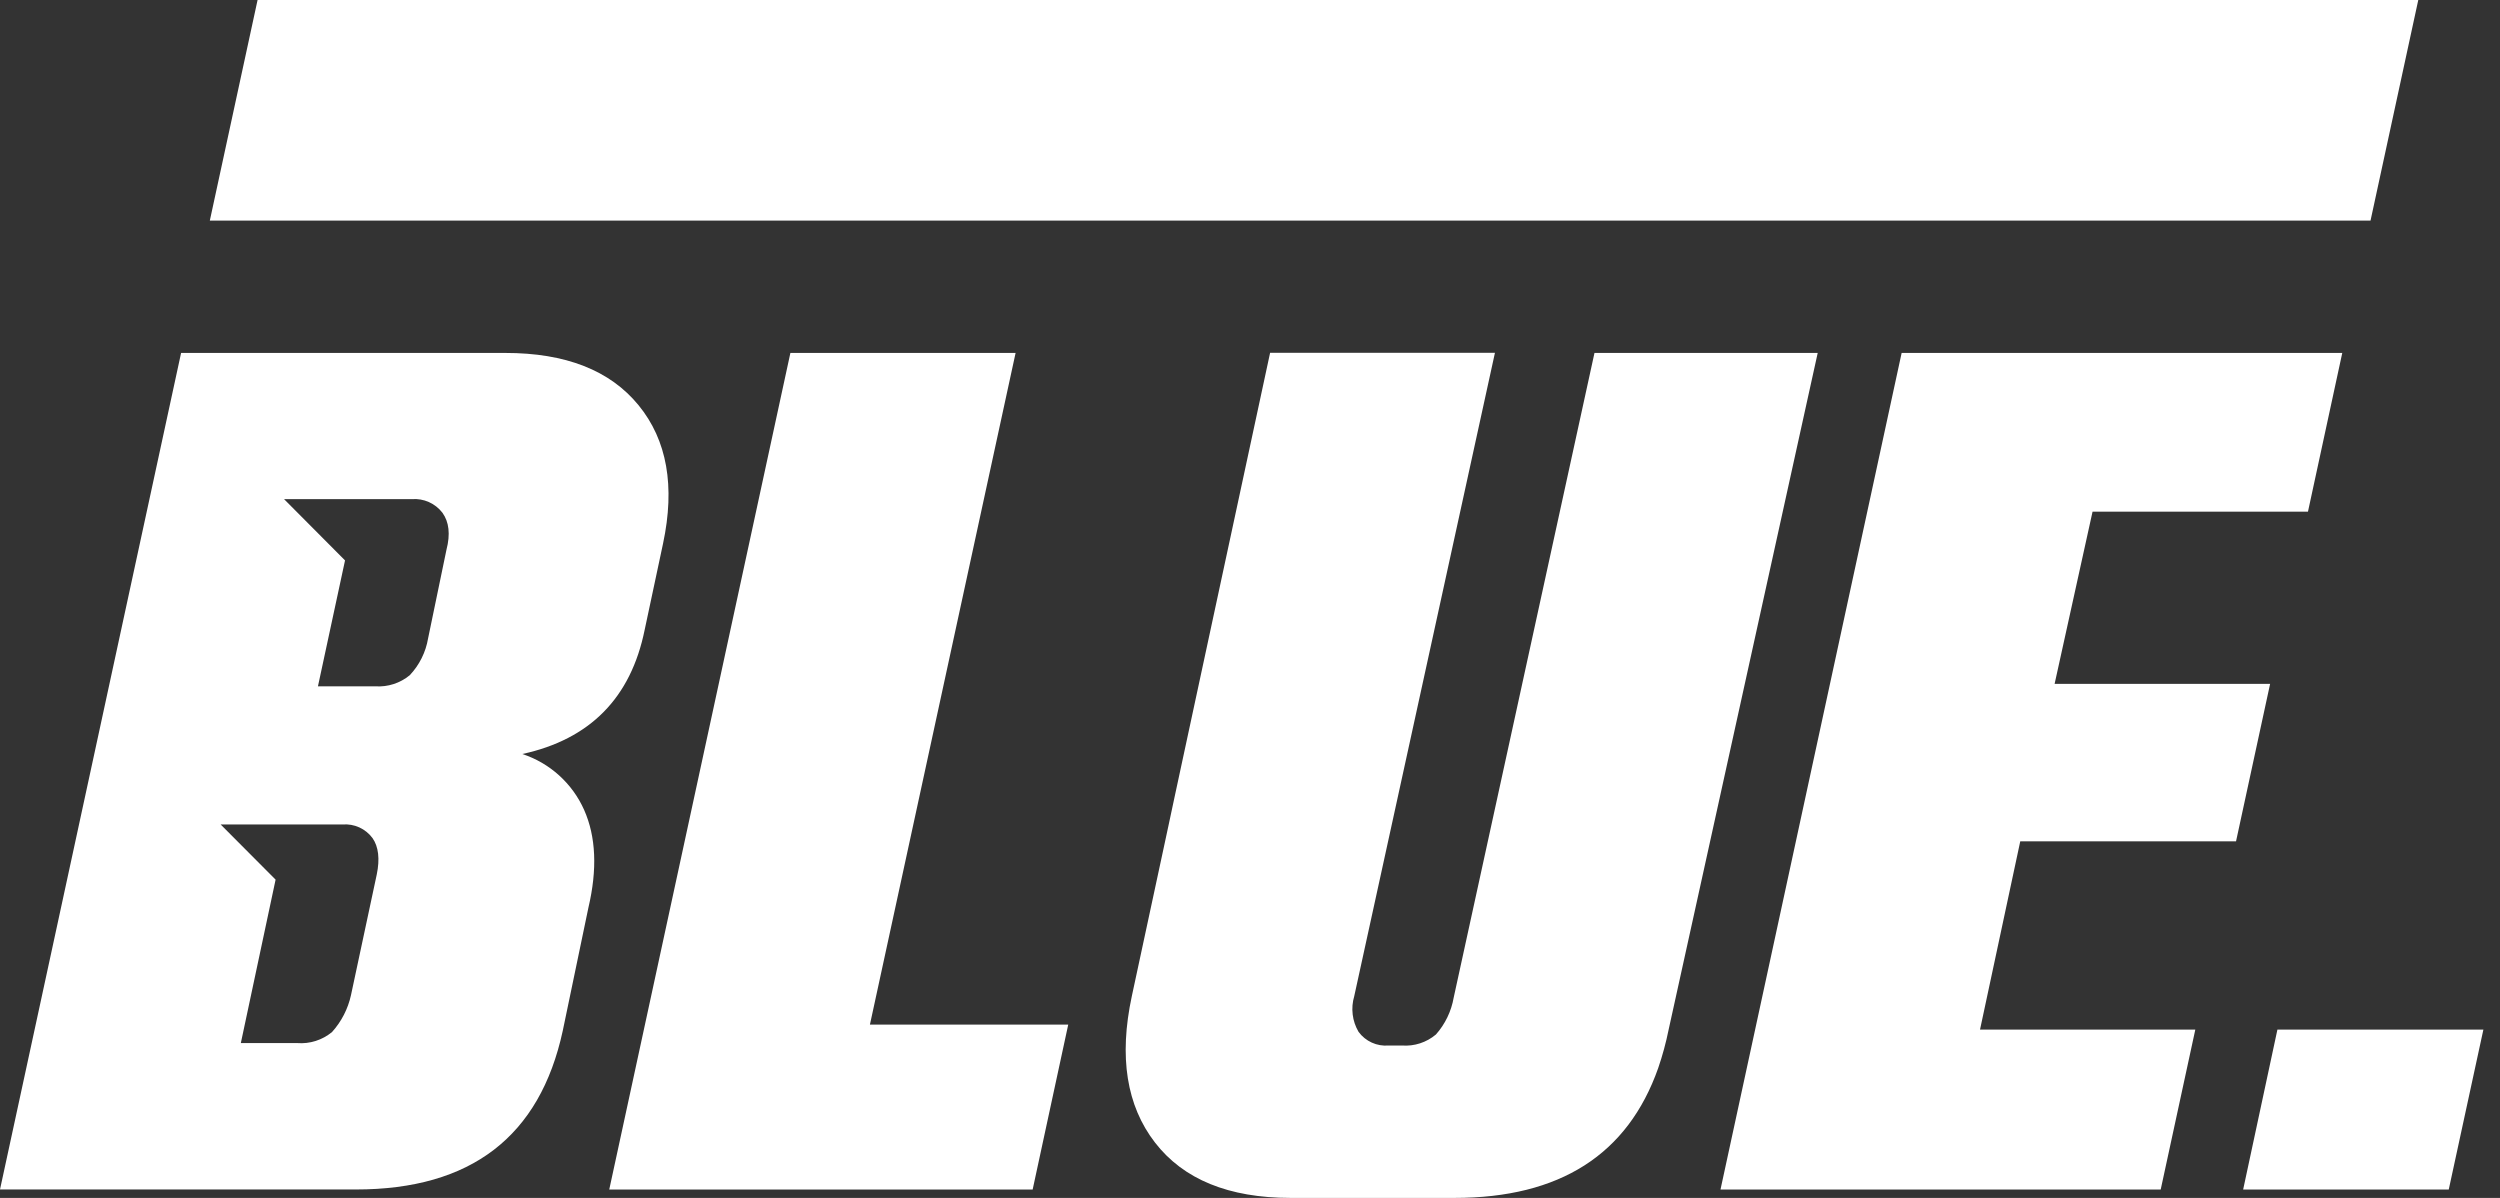
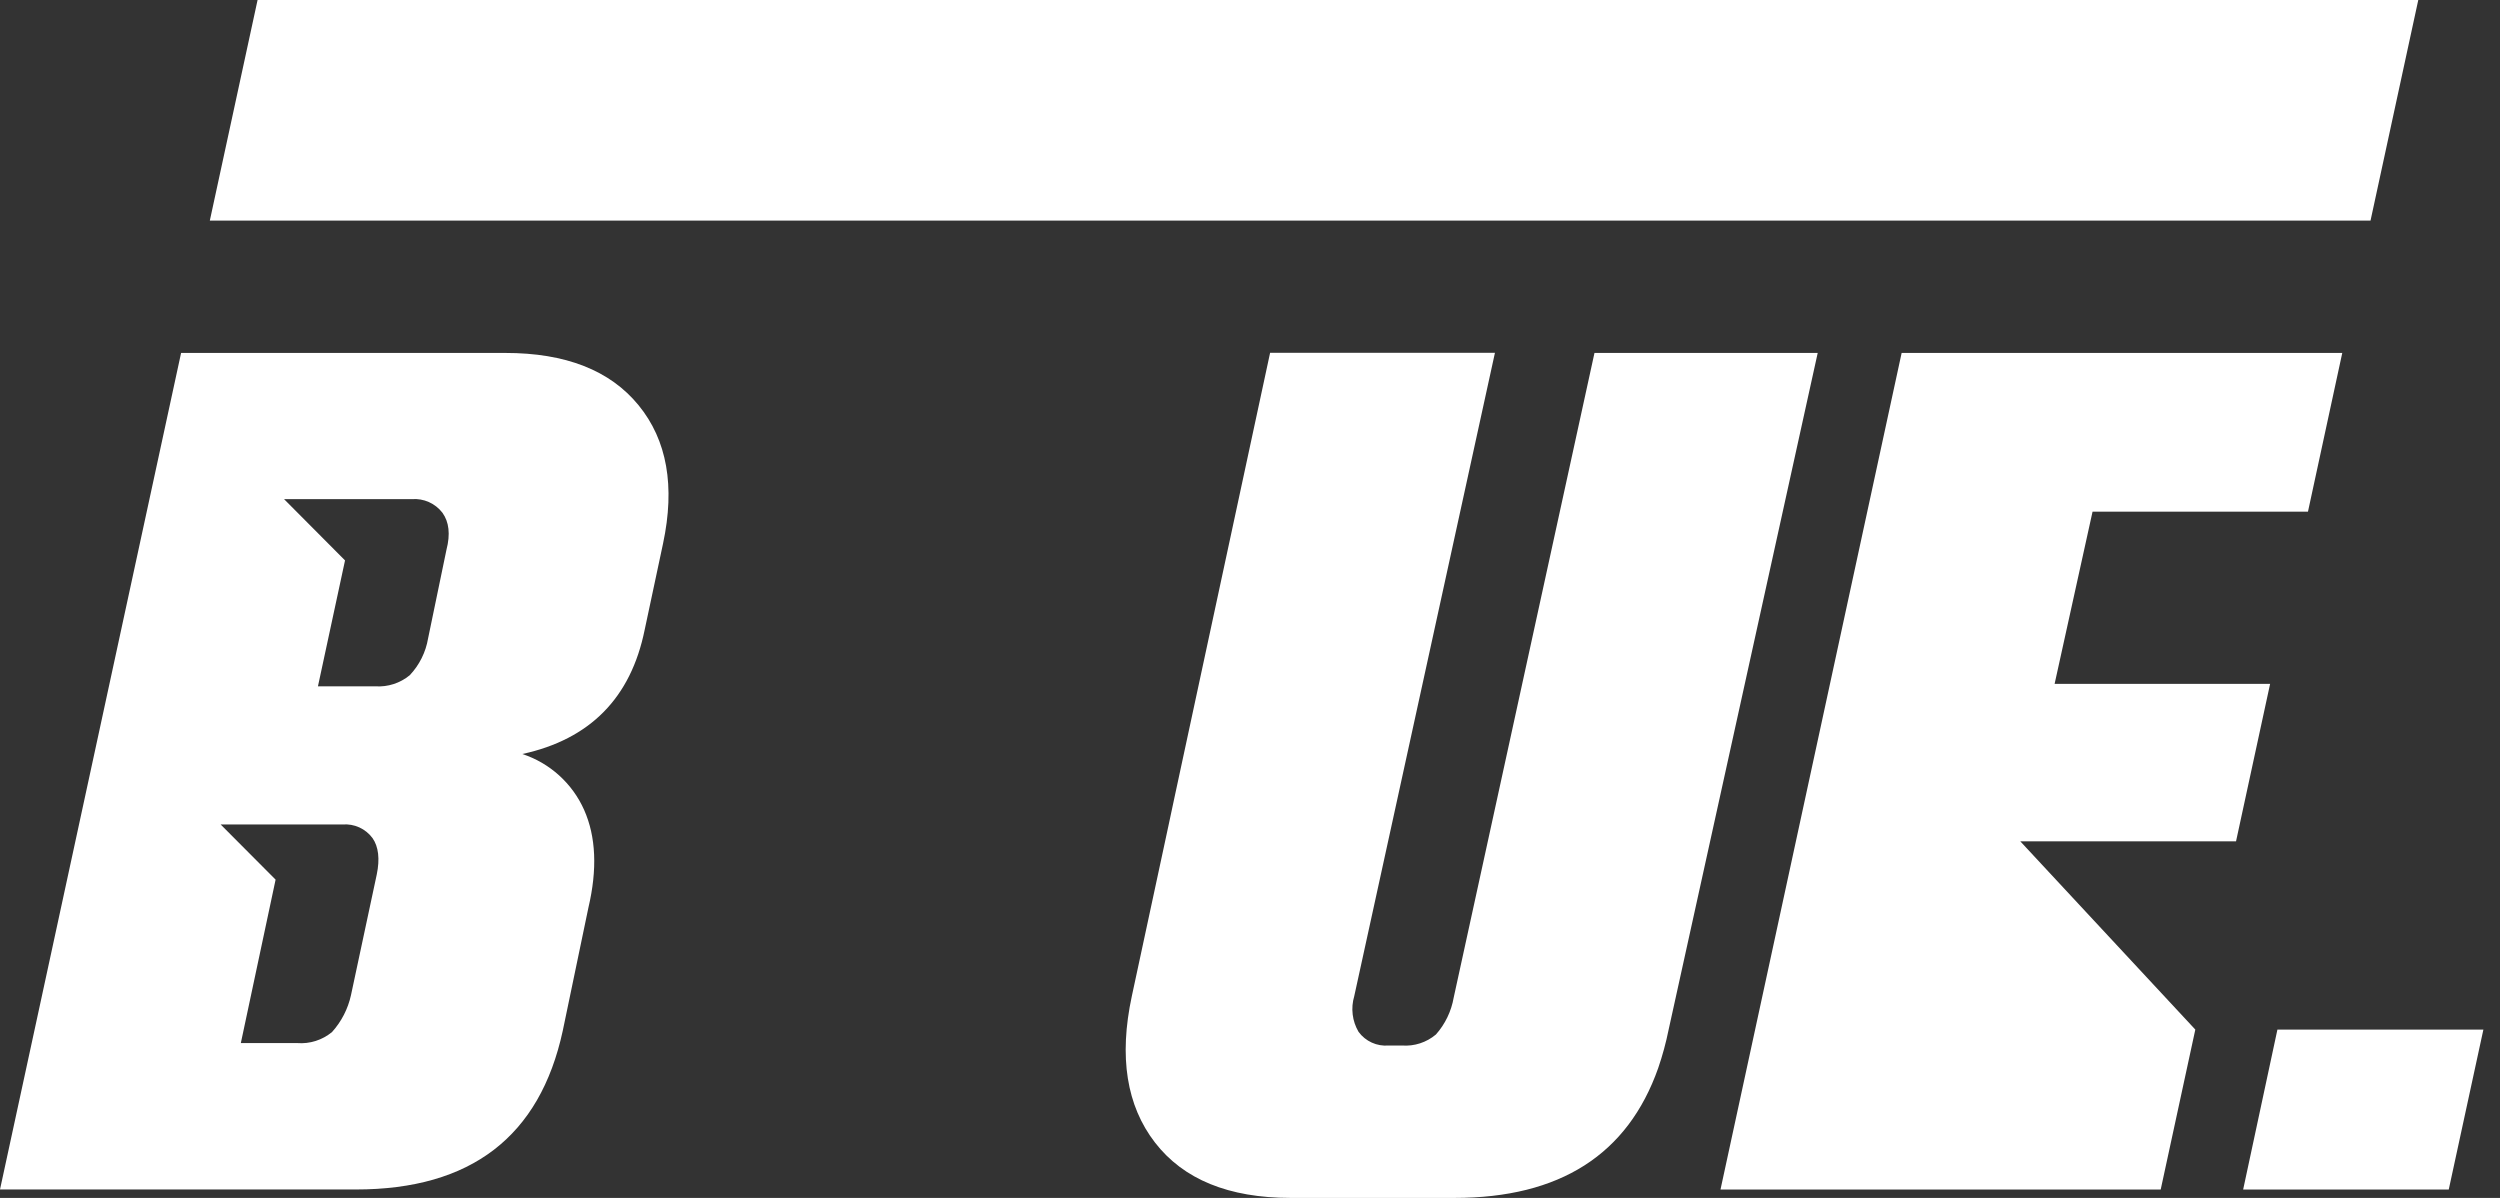
<svg xmlns="http://www.w3.org/2000/svg" width="96" height="46" viewBox="0 0 96 46" fill="none">
  <rect x="0" y="0" width="96" height="46" fill="#333333" stroke="none" />
  <path d="M24.756 24.182L25.46 20.877C25.93 18.673 25.617 16.901 24.521 15.561C23.425 14.22 21.718 13.551 19.399 13.553H6.954L0 45.676H13.668C18.084 45.676 20.731 43.644 21.61 39.581L22.594 34.858C22.942 33.378 22.885 32.129 22.432 31.104C22.208 30.598 21.88 30.146 21.471 29.776C21.062 29.406 20.581 29.126 20.057 28.954C22.659 28.387 24.225 26.797 24.756 24.182ZM14.467 33.582L13.478 38.213C13.362 38.741 13.111 39.229 12.75 39.63C12.375 39.94 11.896 40.092 11.413 40.054H9.248L10.583 33.778L8.473 31.66H13.156C13.376 31.642 13.597 31.681 13.798 31.772C13.999 31.864 14.174 32.005 14.305 32.183C14.534 32.51 14.592 32.983 14.467 33.582ZM17.144 21.112L16.439 24.512C16.35 25.044 16.104 25.538 15.734 25.929C15.364 26.233 14.894 26.386 14.417 26.355H12.209L13.249 21.52L10.908 19.167H15.817C16.04 19.149 16.265 19.188 16.469 19.279C16.674 19.37 16.853 19.512 16.99 19.69C17.242 20.043 17.3 20.511 17.144 21.112Z" fill="white" />
-   <path d="M38.999 13.553H30.351L23.395 45.678H39.654L41.02 39.345H33.405L38.999 13.553Z" fill="white" />
  <path d="M61.228 13.553L55.822 38.307C55.73 38.834 55.494 39.325 55.14 39.724C54.778 40.03 54.312 40.182 53.84 40.148H53.319C53.099 40.166 52.878 40.128 52.677 40.036C52.476 39.945 52.301 39.803 52.17 39.625C52.049 39.42 51.971 39.193 51.943 38.956C51.914 38.72 51.935 38.48 52.003 38.252L57.406 13.547H48.772L45.091 30.664L44.862 31.739L43.462 38.252C42.961 40.585 43.258 42.459 44.352 43.874C45.447 45.29 47.181 45.998 49.555 46H55.853C59.898 46 62.505 44.337 63.676 41.011C63.841 40.529 63.975 40.036 64.076 39.536L69.8 13.553H61.228Z" fill="white" />
-   <path d="M85.864 32.306L87.172 26.261H78.897L80.354 19.648H88.626L89.943 13.553H73.023L66.067 45.678H82.971L84.3 39.536H76.033L77.578 32.306H85.864Z" fill="white" />
+   <path d="M85.864 32.306L87.172 26.261H78.897L80.354 19.648H88.626L89.943 13.553H73.023L66.067 45.678H82.971L84.3 39.536L77.578 32.306H85.864Z" fill="white" />
  <path d="M87.453 39.536L86.137 45.678H94.032L95.362 39.536H87.453Z" fill="white" />
  <path d="M92.862 0H9.891L8.057 8.472H91.028L92.862 0Z" fill="white" />
</svg>